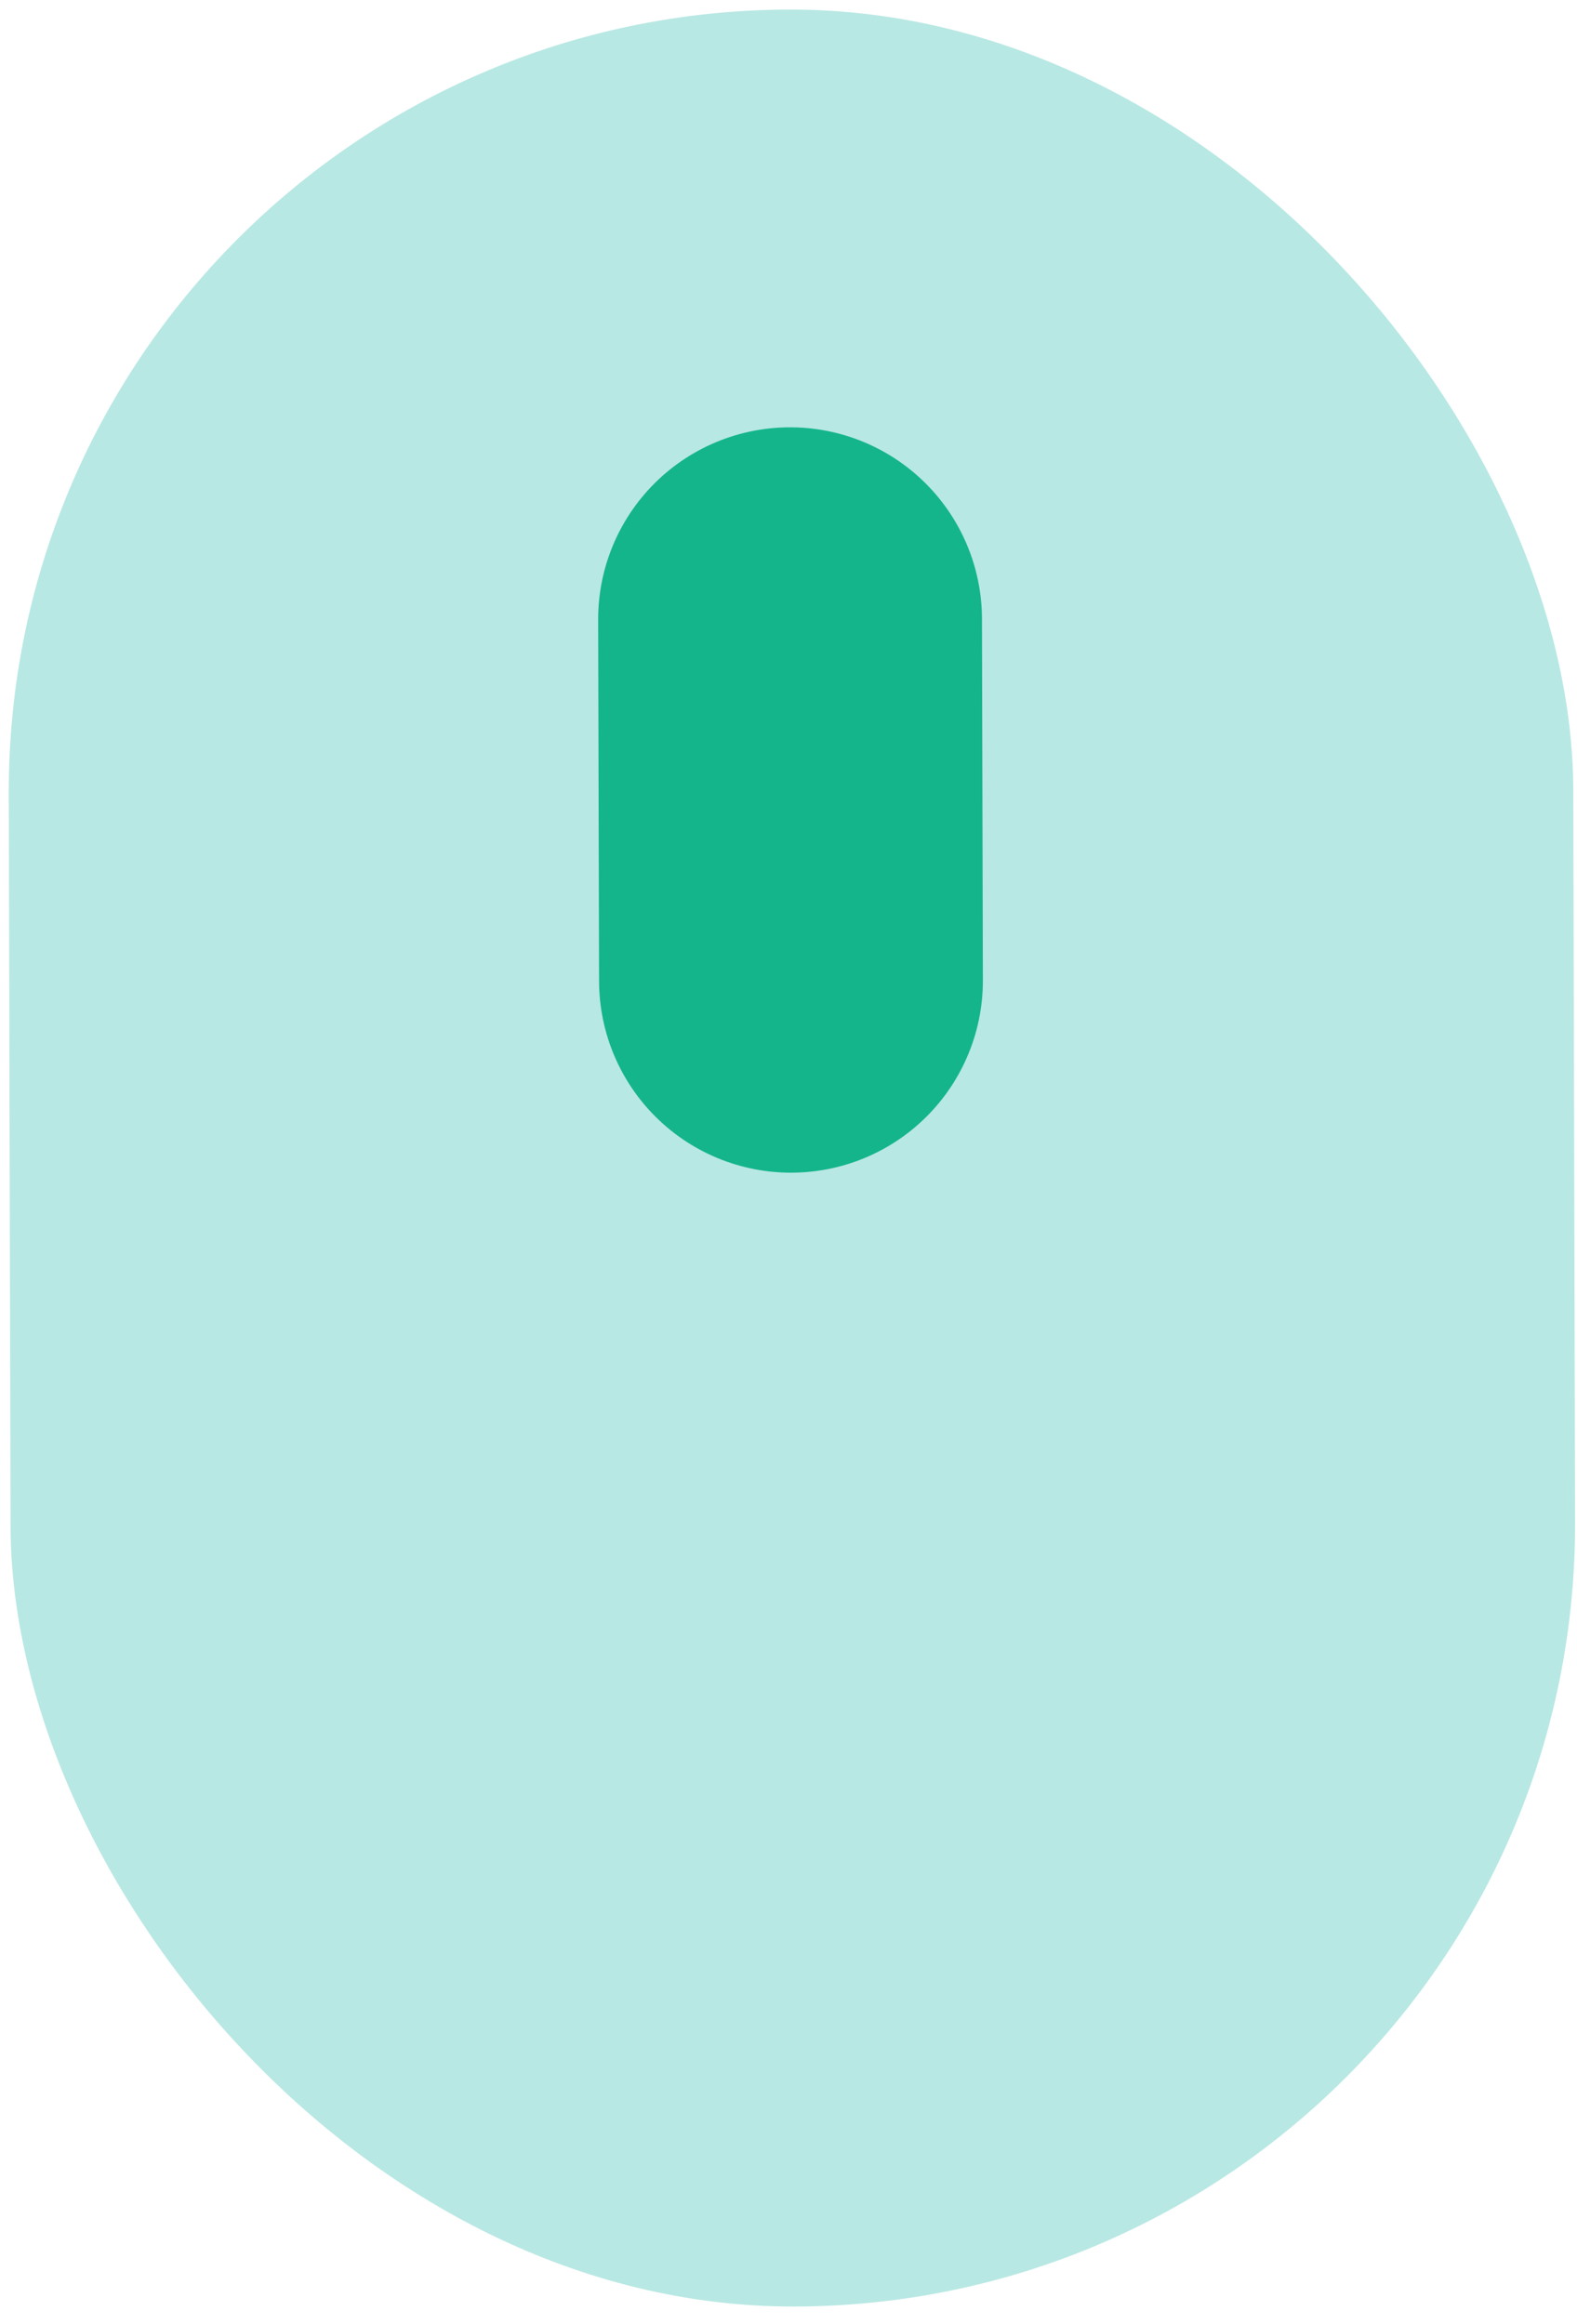
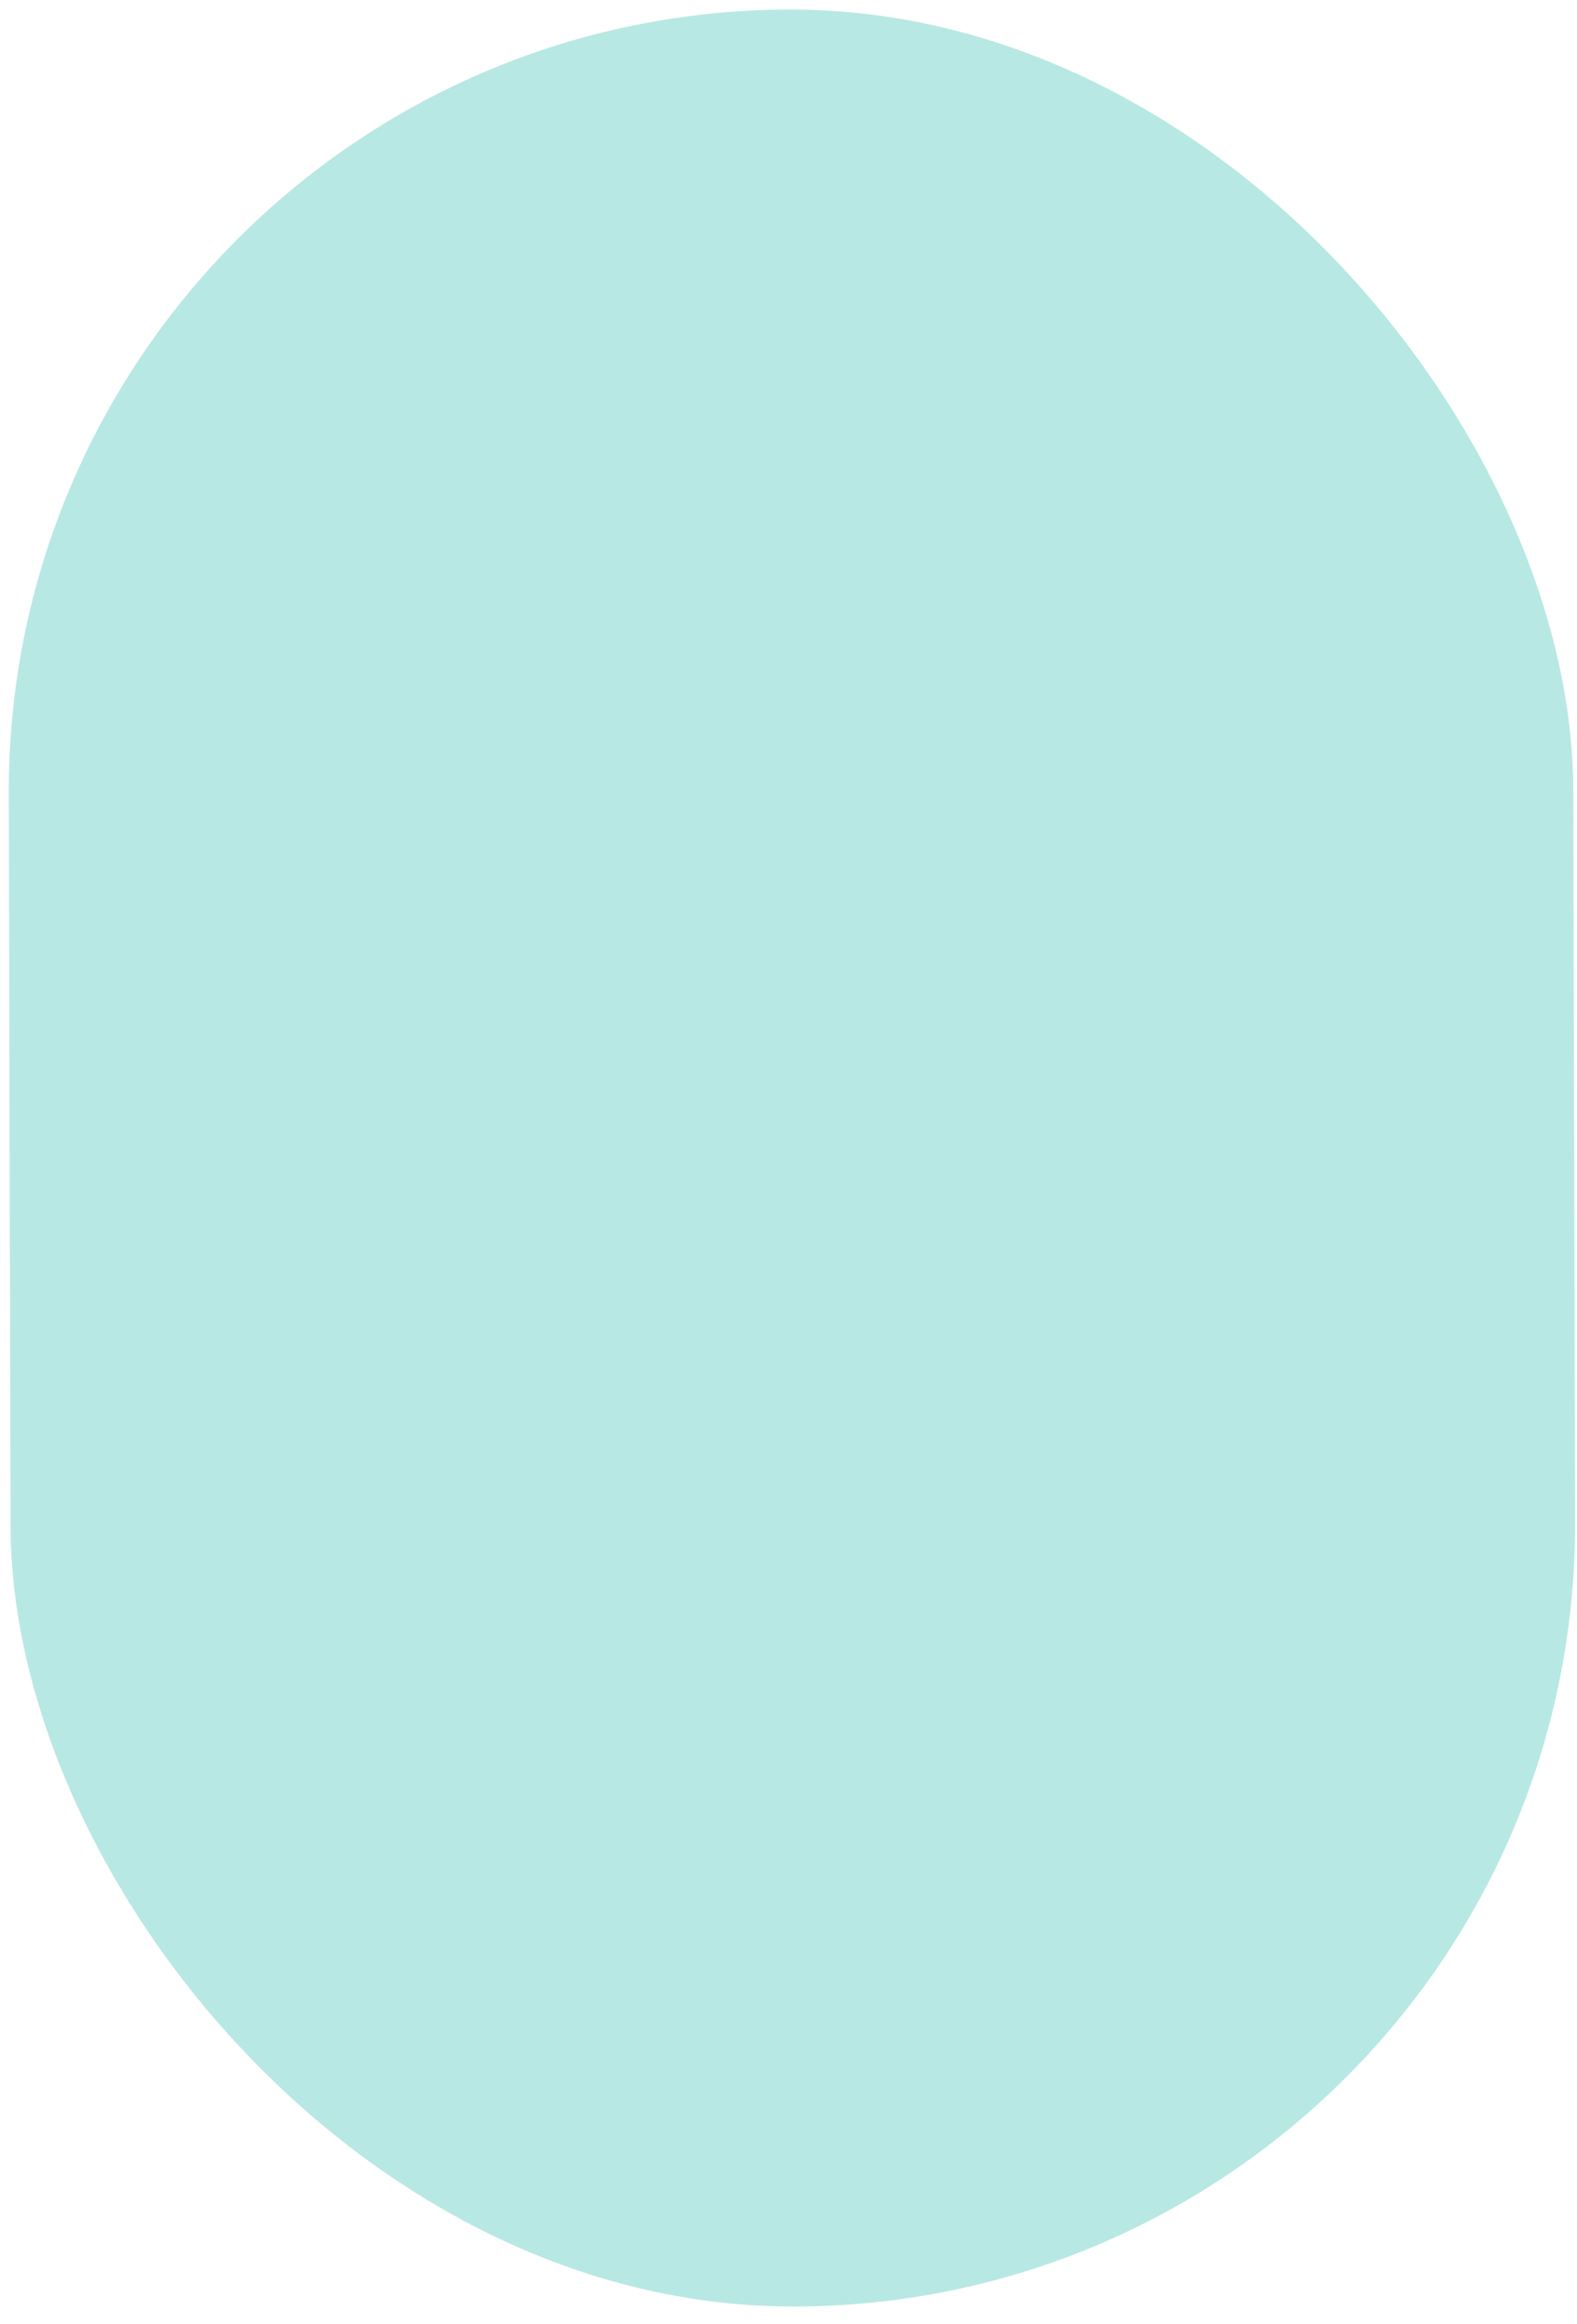
<svg xmlns="http://www.w3.org/2000/svg" viewBox="0 0 293.32 432.23">
  <defs>
    <style>.cls-1{fill:#b8e8e3;}.cls-2{fill:none;stroke:#14b58a;stroke-linecap:round;stroke-linejoin:round;stroke-width:71.39px;}</style>
  </defs>
  <g id="Working">
    <rect class="cls-1" x="1.81" y="1.77" width="291" height="427.21" rx="145.5" transform="translate(-0.54 0.37) rotate(-0.14)" />
-     <line class="cls-2" x1="146.95" y1="115.17" x2="147.12" y2="182.41" />
  </g>
</svg>